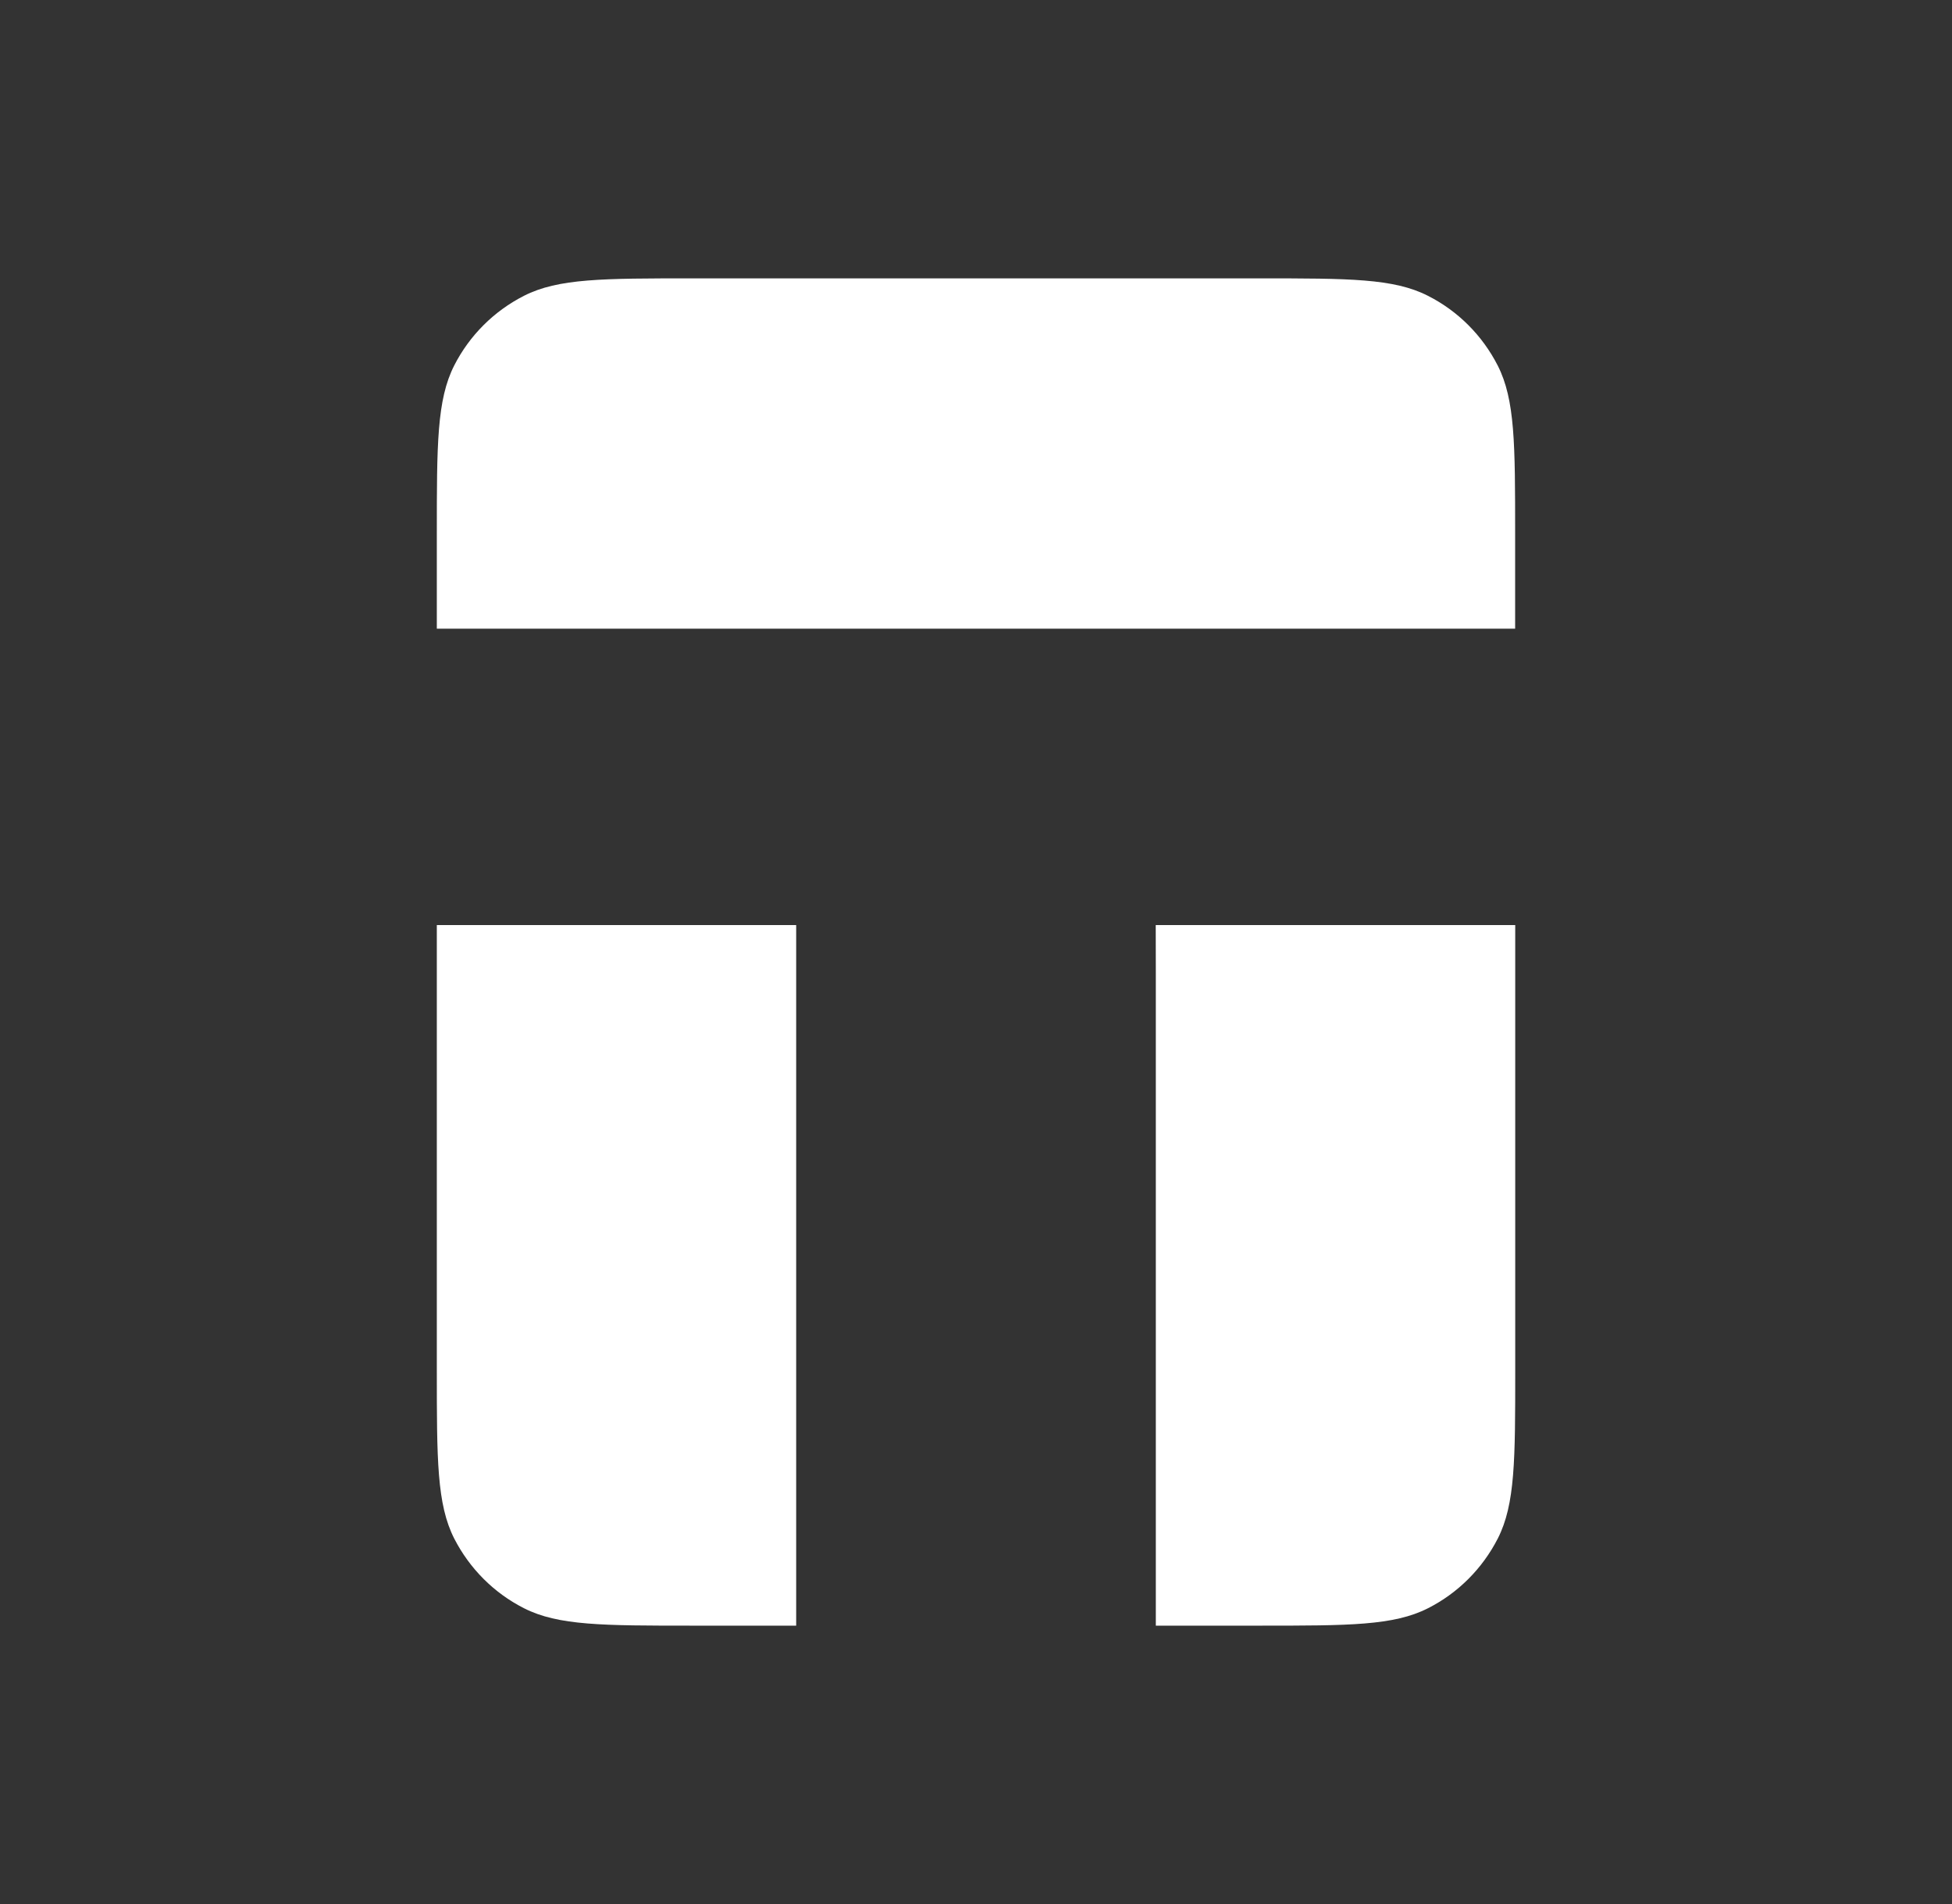
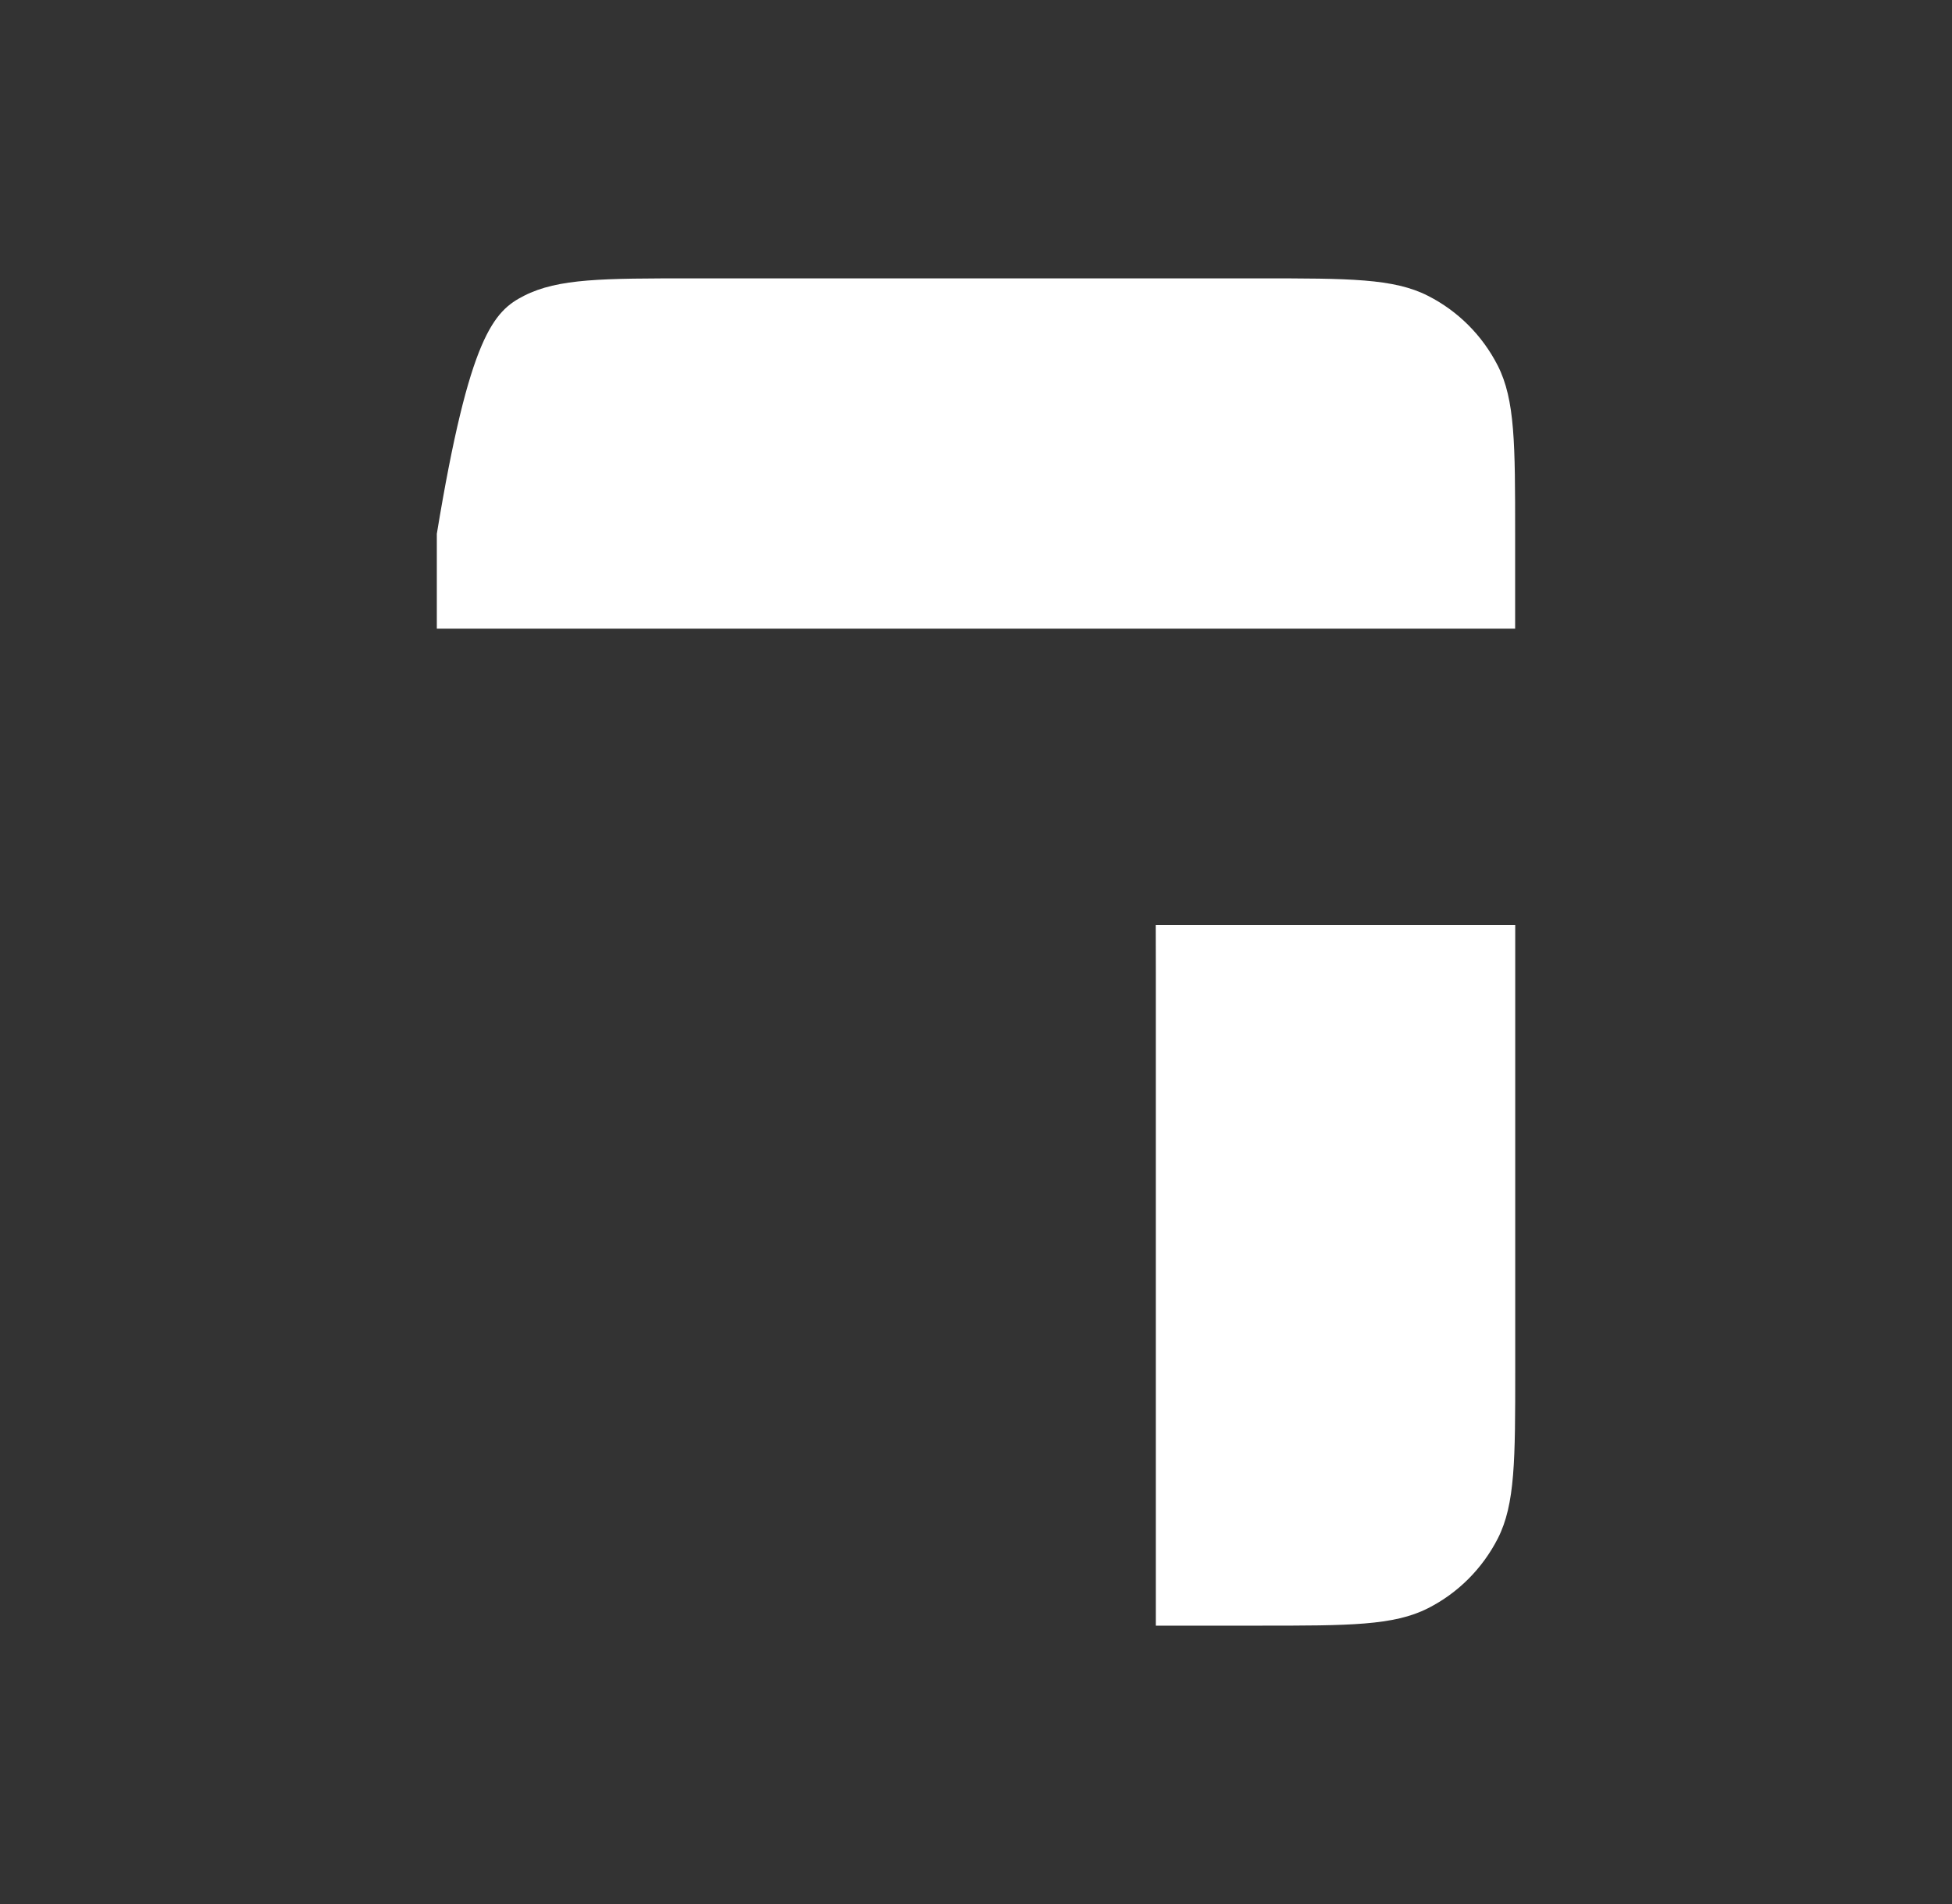
<svg xmlns="http://www.w3.org/2000/svg" width="41" height="40" viewBox="0 0 41 40" fill="none">
  <rect x="0" y="0" width="41" height="40" fill="#333333" stroke="none" />
-   <path d="M14.543 5.848H26.456C28.335 5.848 29.274 5.848 29.992 6.214C30.624 6.534 31.136 7.048 31.458 7.679C31.824 8.398 31.824 9.336 31.824 11.215V13.207H9.175V11.215C9.175 9.336 9.175 8.398 9.54 7.679C9.861 7.048 10.374 6.536 11.006 6.214C11.725 5.848 12.663 5.848 14.543 5.848Z" fill="white" />
+   <path d="M14.543 5.848H26.456C28.335 5.848 29.274 5.848 29.992 6.214C30.624 6.534 31.136 7.048 31.458 7.679C31.824 8.398 31.824 9.336 31.824 11.215V13.207H9.175V11.215C9.861 7.048 10.374 6.536 11.006 6.214C11.725 5.848 12.663 5.848 14.543 5.848Z" fill="white" />
  <path d="M31.826 19.434H24.275L24.277 20.479V34.152H26.457C28.337 34.152 29.275 34.152 29.994 33.786C30.626 33.466 31.137 32.952 31.46 32.321C31.826 31.602 31.826 30.664 31.826 28.785V19.434Z" fill="white" />
-   <path d="M16.723 19.434H9.175V28.785C9.175 30.664 9.175 31.602 9.54 32.321C9.863 32.952 10.374 33.466 11.006 33.786C11.725 34.152 12.663 34.152 14.543 34.152H16.723V19.434Z" fill="white" />
</svg>